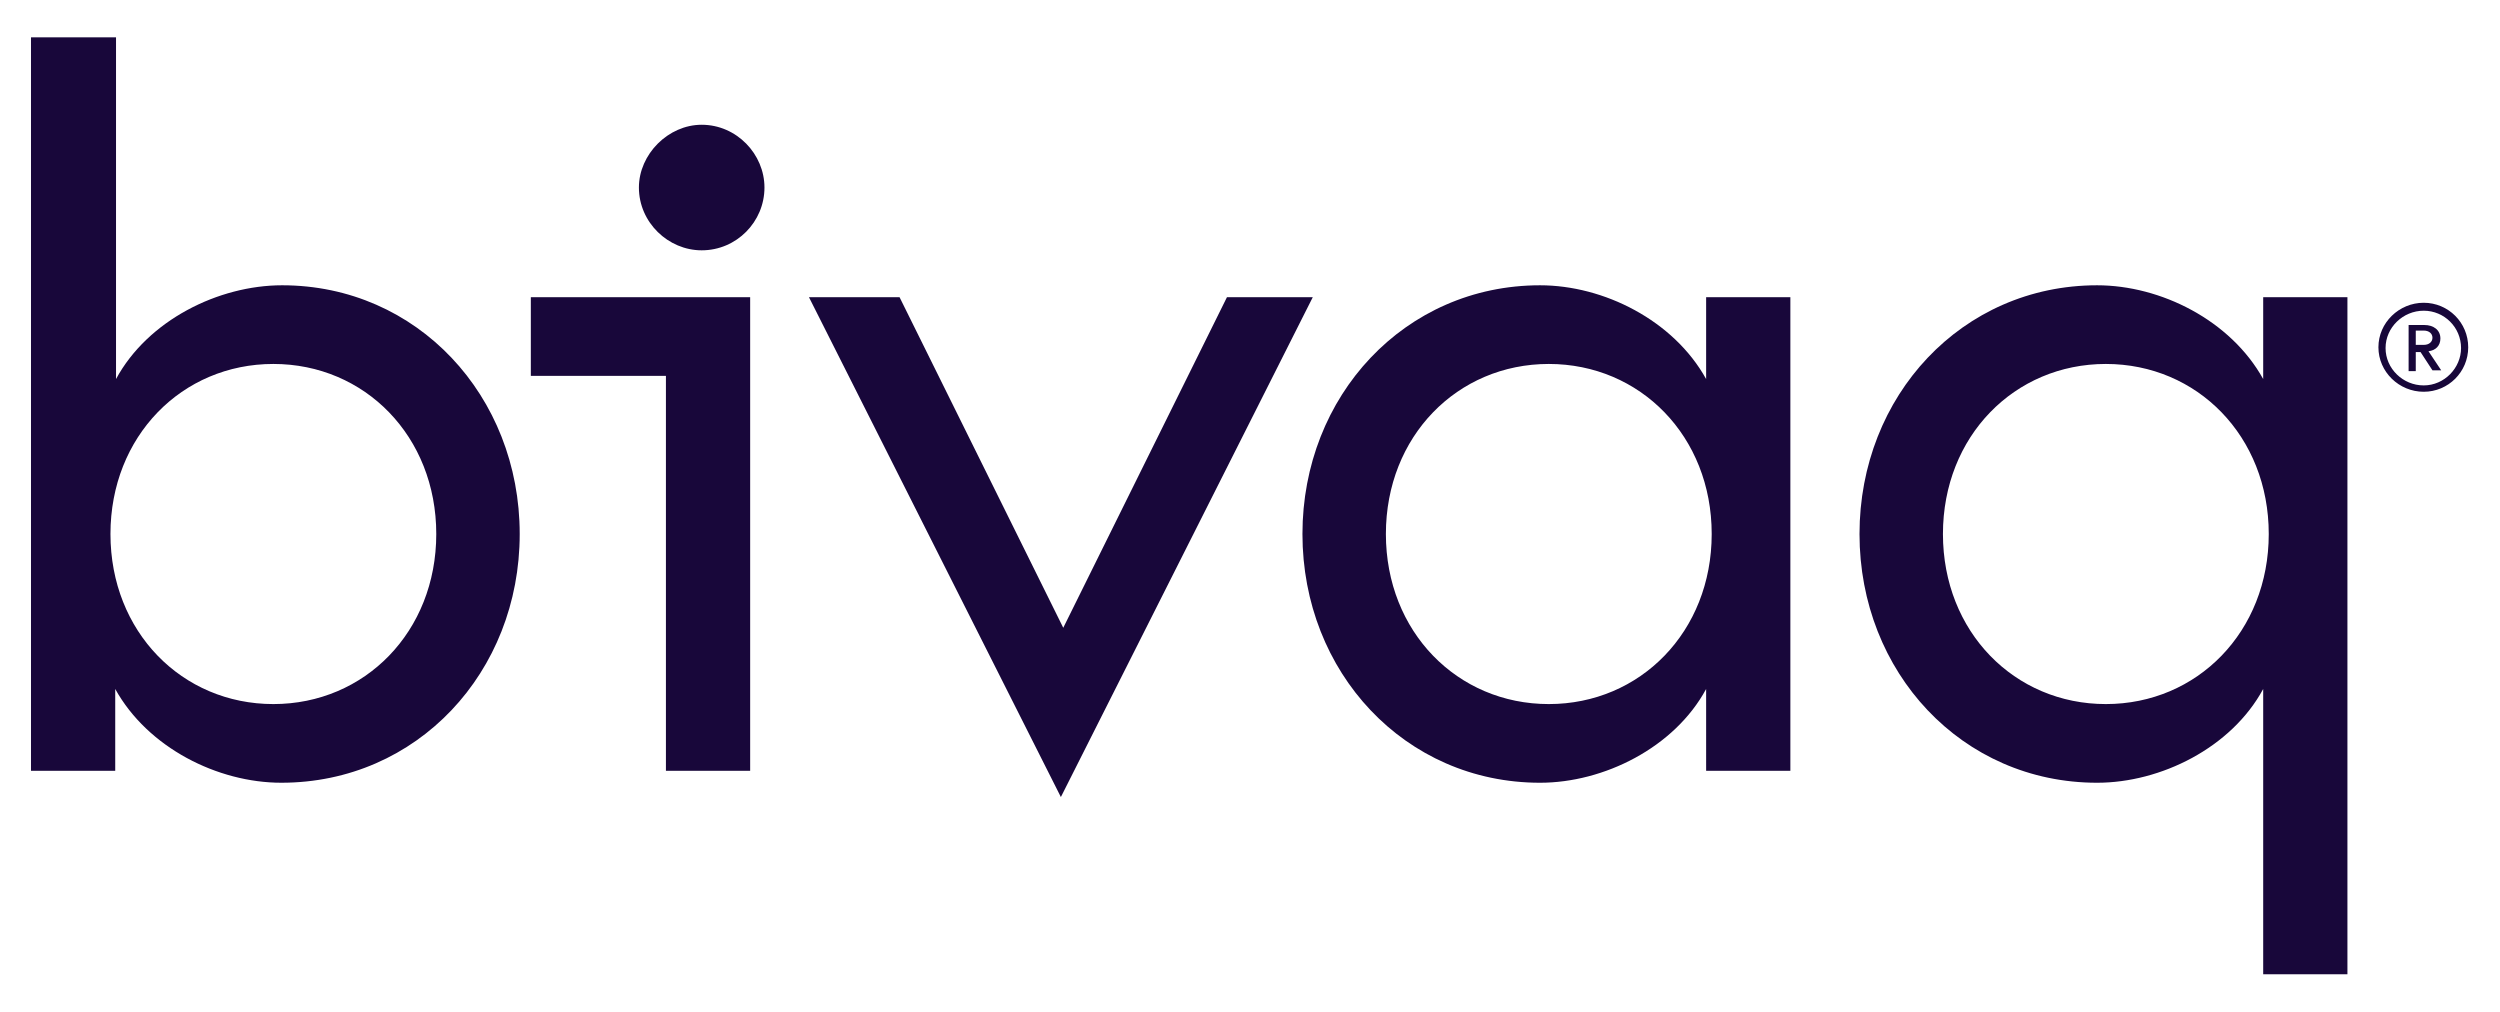
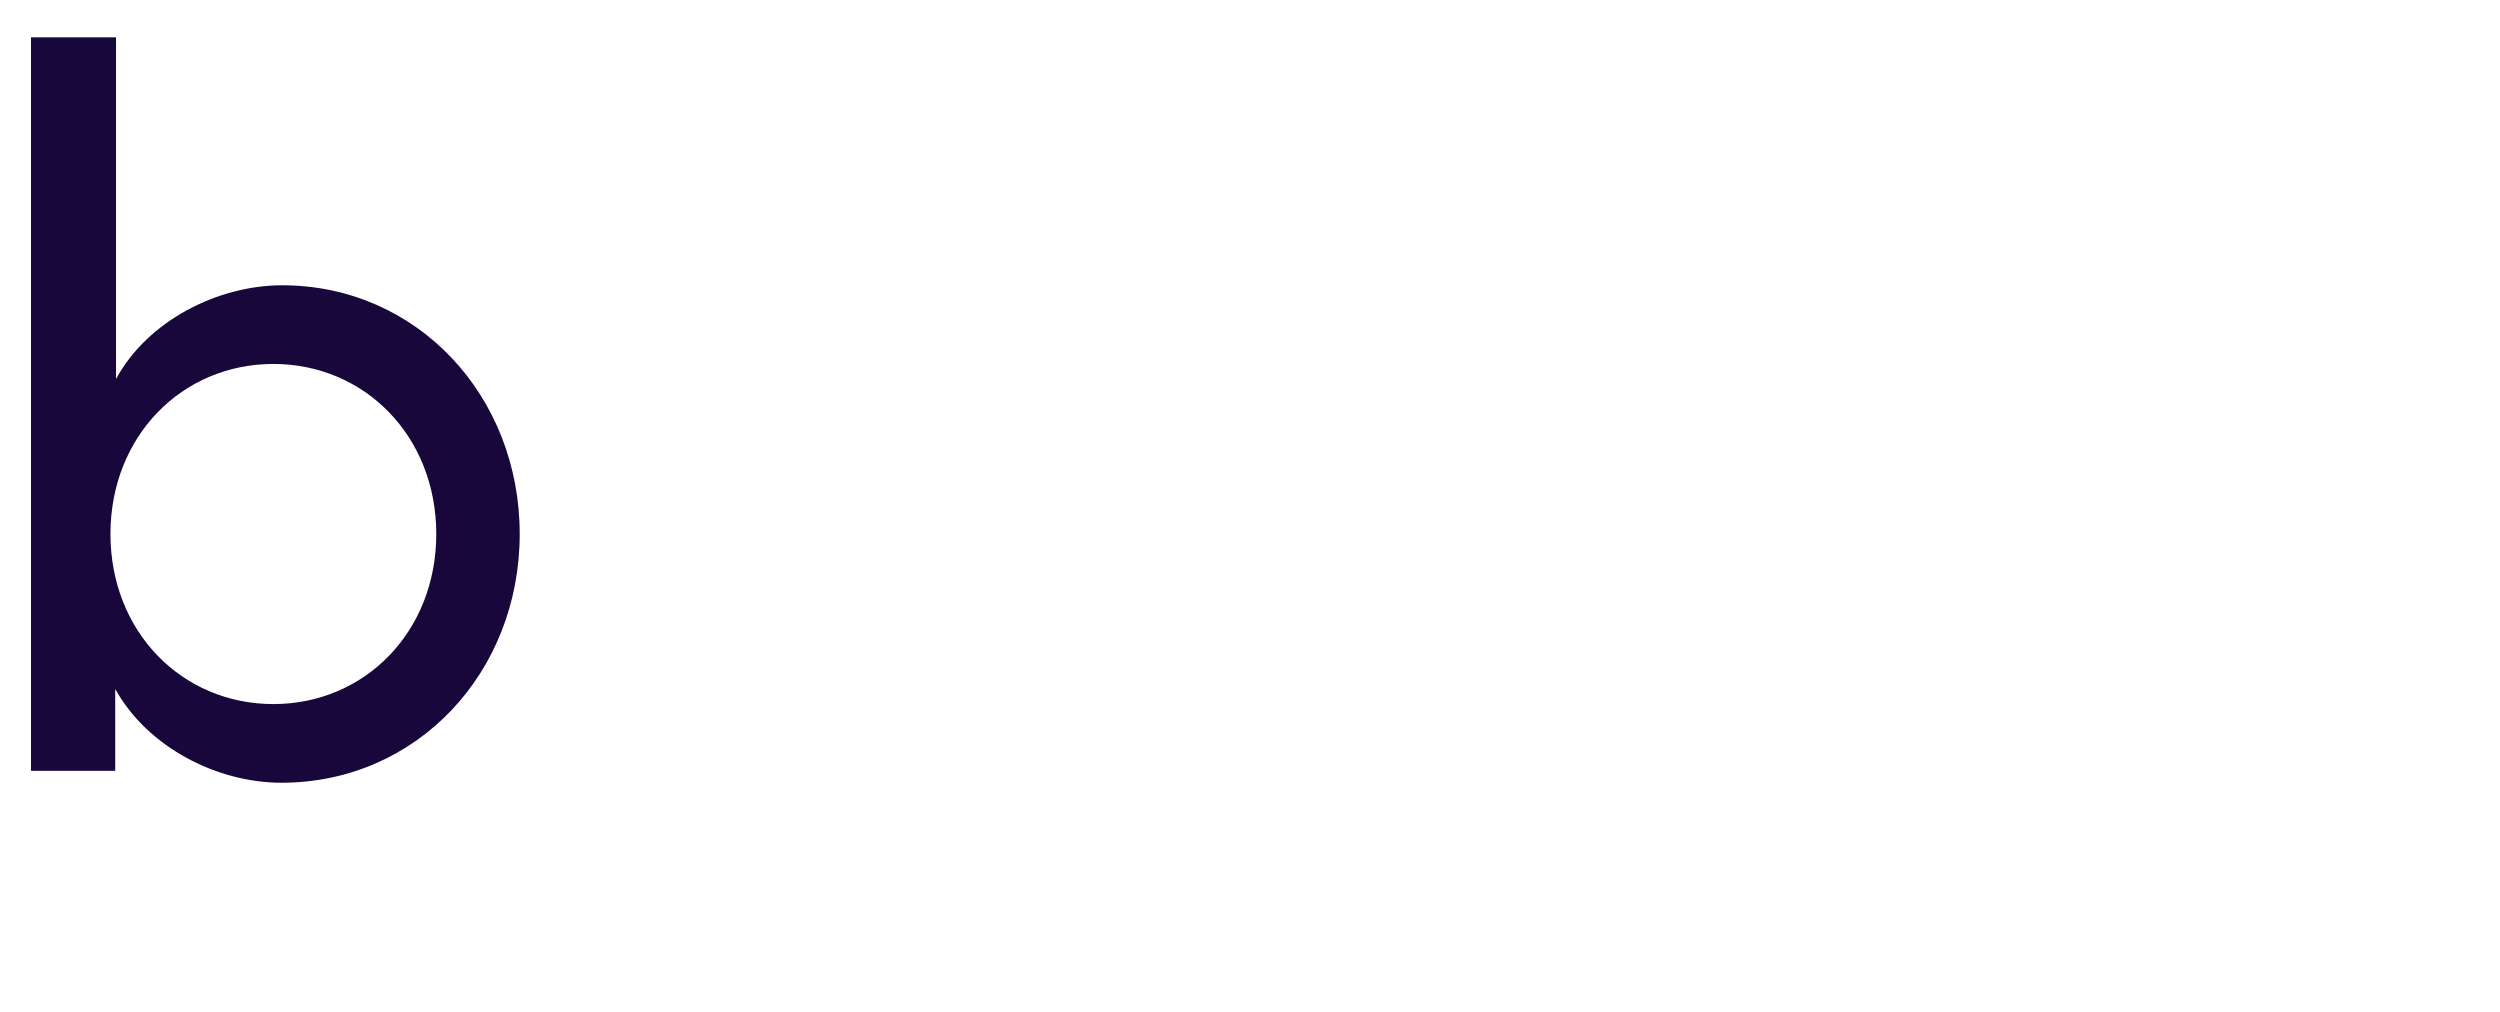
<svg xmlns="http://www.w3.org/2000/svg" version="1.1" id="Capa_1" x="0px" y="0px" viewBox="0 0 314.6 127.3" style="enable-background:new 0 0 314.6 127.3;" xml:space="preserve">
  <style type="text/css">
	.st0{fill:#18073A;}
</style>
  <g>
    <g>
      <path class="st0" d="M54.9,67.2c0,12.3-9,21.4-20.5,21.4c-11.5,0-20.5-9.1-20.5-21.4s9-21.4,20.5-21.4    C45.9,45.8,54.9,54.9,54.9,67.2 M65.4,67.2c0-17.4-12.9-31.3-29.9-31.3c-8,0-16.9,4.4-20.9,11.8v-43H3.9V97h10.6V86.7    c4.1,7.4,12.9,11.8,20.9,11.8C52.5,98.5,65.4,84.6,65.4,67.2" />
-       <path class="st0" d="M66.8,37.4v9.9h17V97h10.6V37.4H66.8z M96.2,23.6c0-4.2-3.5-7.9-7.9-7.9c-4.2,0-7.9,3.7-7.9,7.9    c0,4.4,3.7,7.9,7.9,7.9C92.7,31.5,96.2,27.9,96.2,23.6" />
    </g>
-     <polygon class="st0" points="133.5,100.3 165.2,37.4 154.4,37.4 133.8,79 113.2,37.4 101.8,37.4  " />
    <g>
-       <path class="st0" d="M215.4,67.2c0,12.3-9,21.4-20.5,21.4c-11.5,0-20.5-9.1-20.5-21.4c0-12.3,9-21.4,20.5-21.4    C206.4,45.8,215.4,54.9,215.4,67.2 M225.3,97V37.4h-10.6v10.3c-4.1-7.4-12.9-11.8-20.9-11.8c-17,0-29.9,13.9-29.9,31.3    c0,17.4,12.9,31.3,29.9,31.3c8,0,16.9-4.4,20.9-11.8V97H225.3z" />
-       <path class="st0" d="M285.5,67.2c0,12.3-9,21.4-20.5,21.4c-11.5,0-20.5-9.1-20.5-21.4c0-12.3,9-21.4,20.5-21.4    C276.5,45.8,285.5,54.9,285.5,67.2 M295.4,122.6V37.4h-10.6v10.3c-4.1-7.4-12.9-11.8-20.9-11.8c-17,0-29.9,13.9-29.9,31.3    c0,17.4,12.9,31.3,29.9,31.3c8,0,16.9-4.4,20.9-11.8v35.9H295.4z" />
-       <path class="st0" d="M304,41.6h1c0.7,0,1.1,0.4,1.1,0.9s-0.4,0.9-1.1,0.9h-1V41.6z M304,44.3h0.6l1.5,2.3h1.1l-1.6-2.4    c0.9-0.1,1.5-0.7,1.5-1.6c0-1.1-0.9-1.7-2-1.7h-2v5.8h0.9V44.3z M305,48.5c-2.6,0-4.8-2.1-4.8-4.7c0-2.6,2.2-4.7,4.8-4.7    s4.7,2.1,4.7,4.7C309.7,46.3,307.6,48.5,305,48.5 M305,38.1c-3.1,0-5.7,2.5-5.7,5.6s2.6,5.6,5.7,5.6s5.6-2.5,5.6-5.6    S308.1,38.1,305,38.1" />
-     </g>
+       </g>
  </g>
</svg>